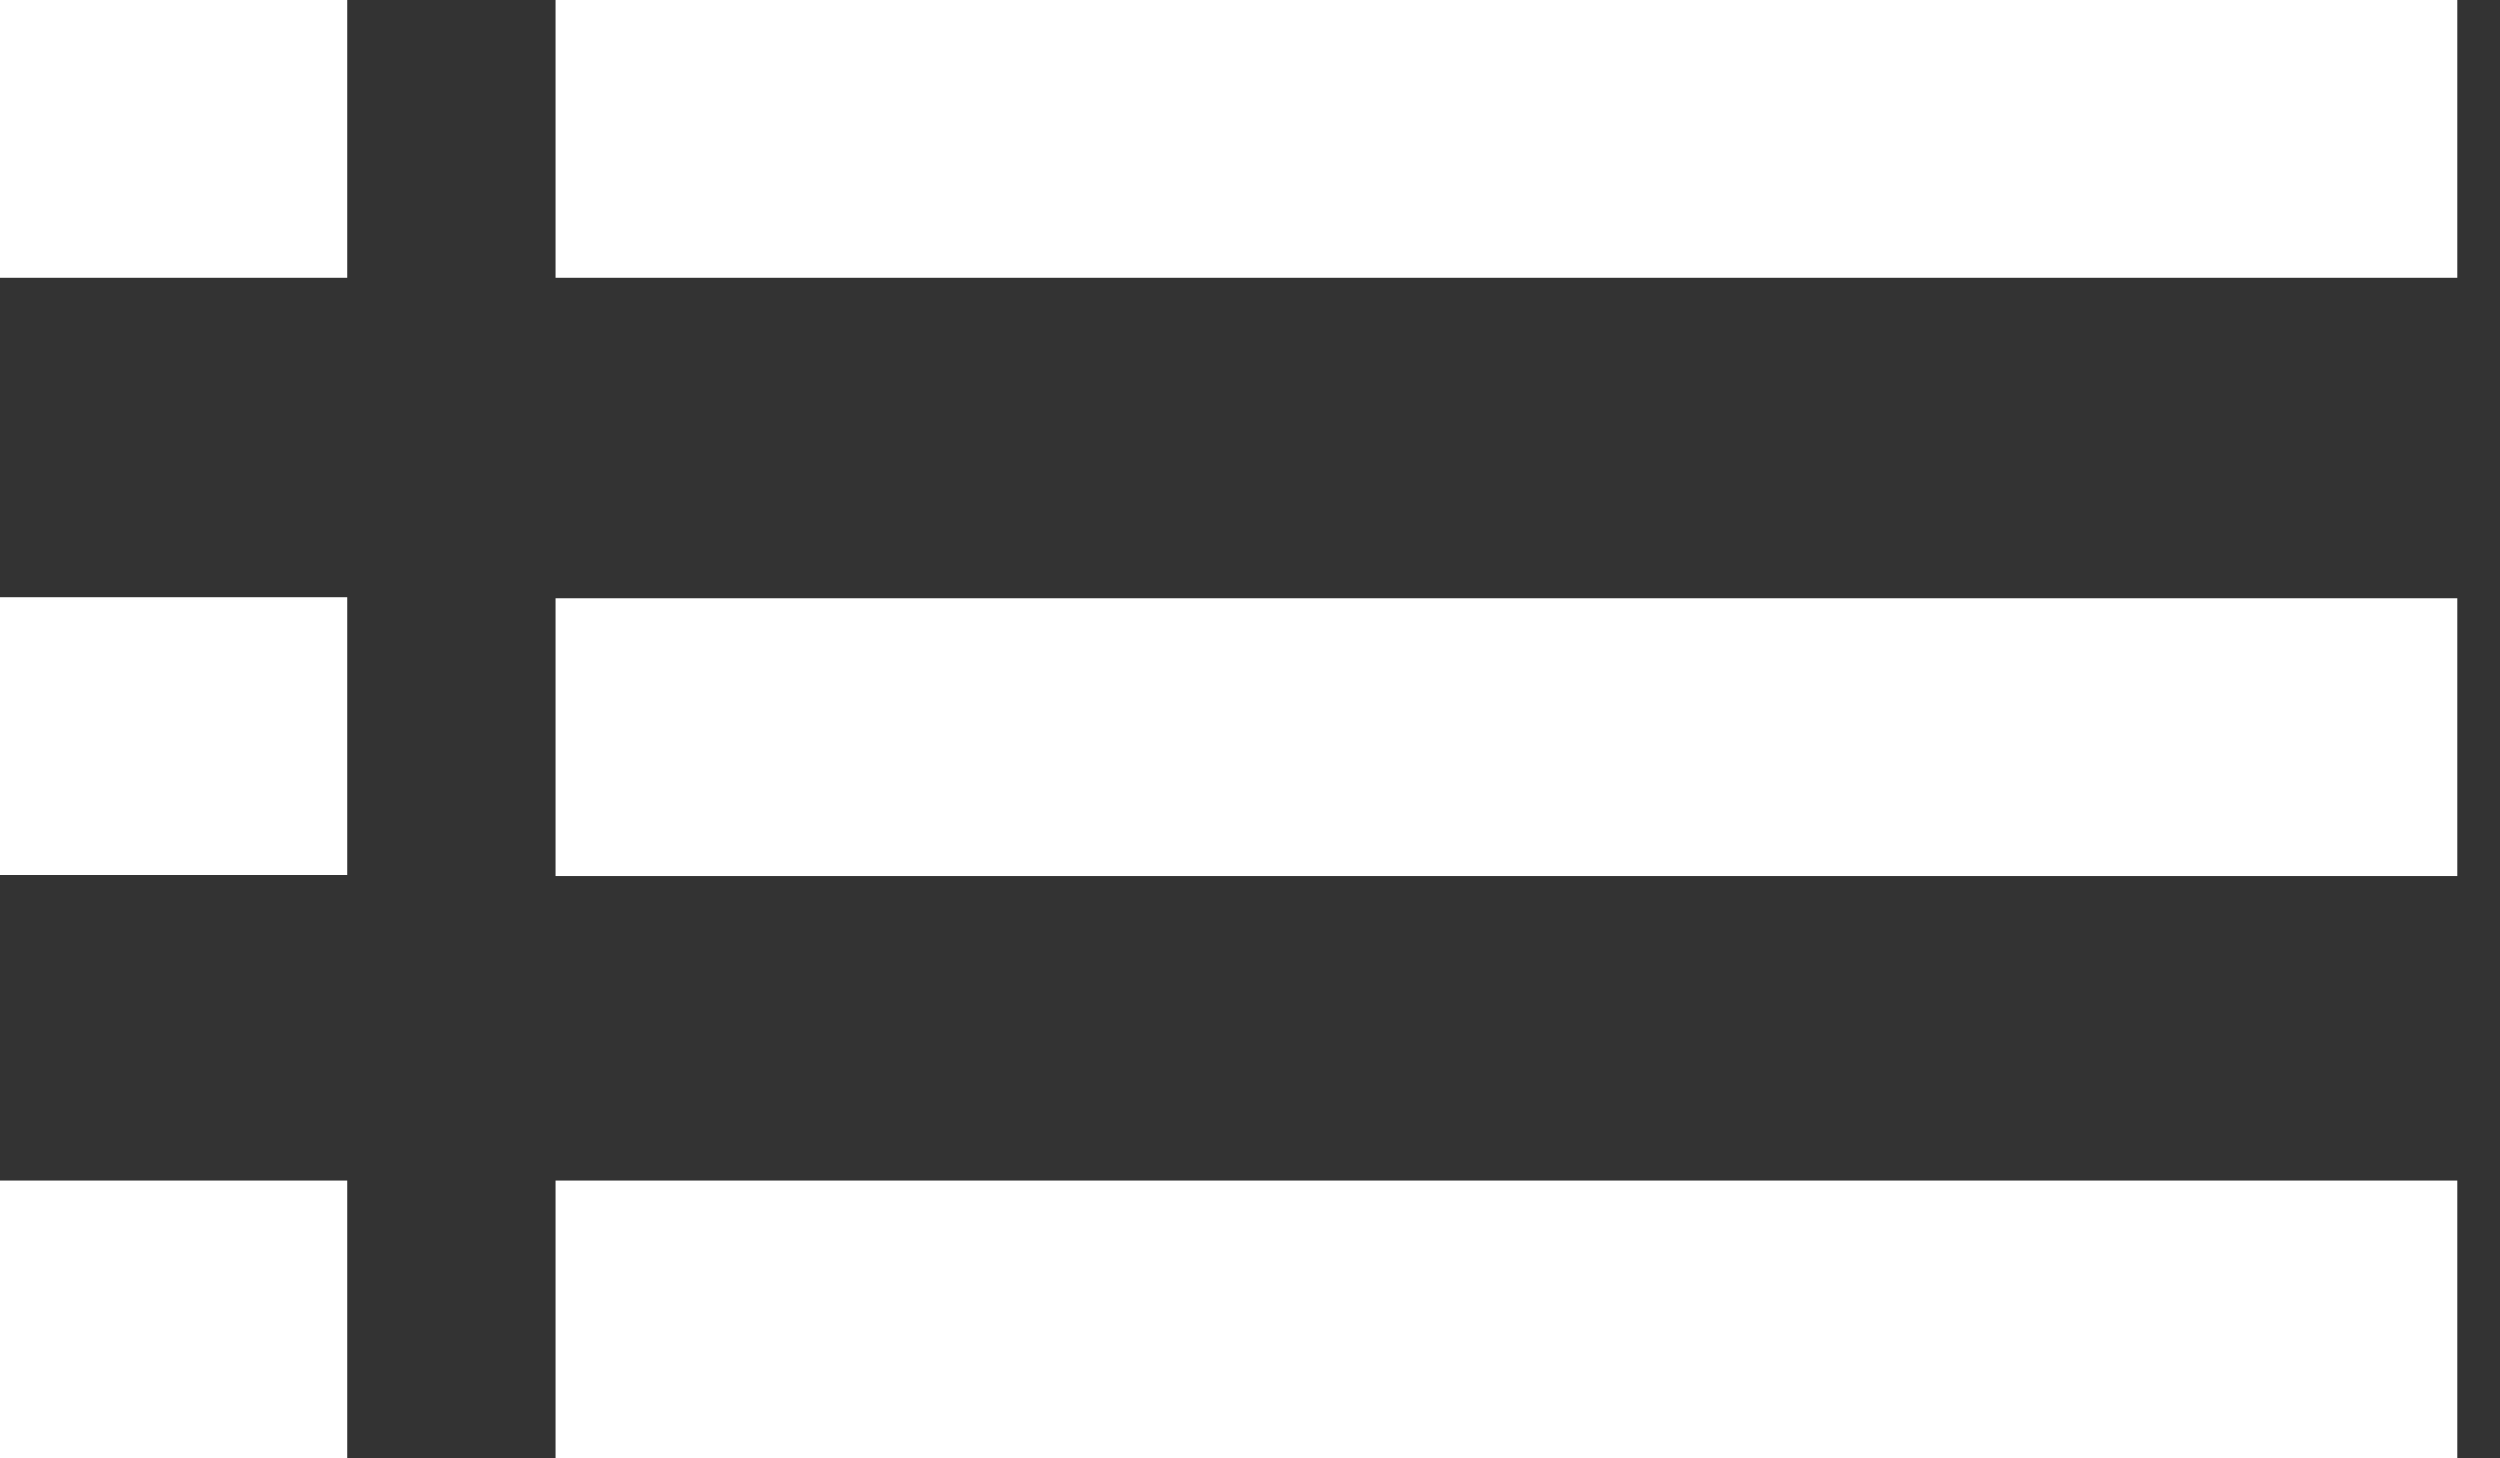
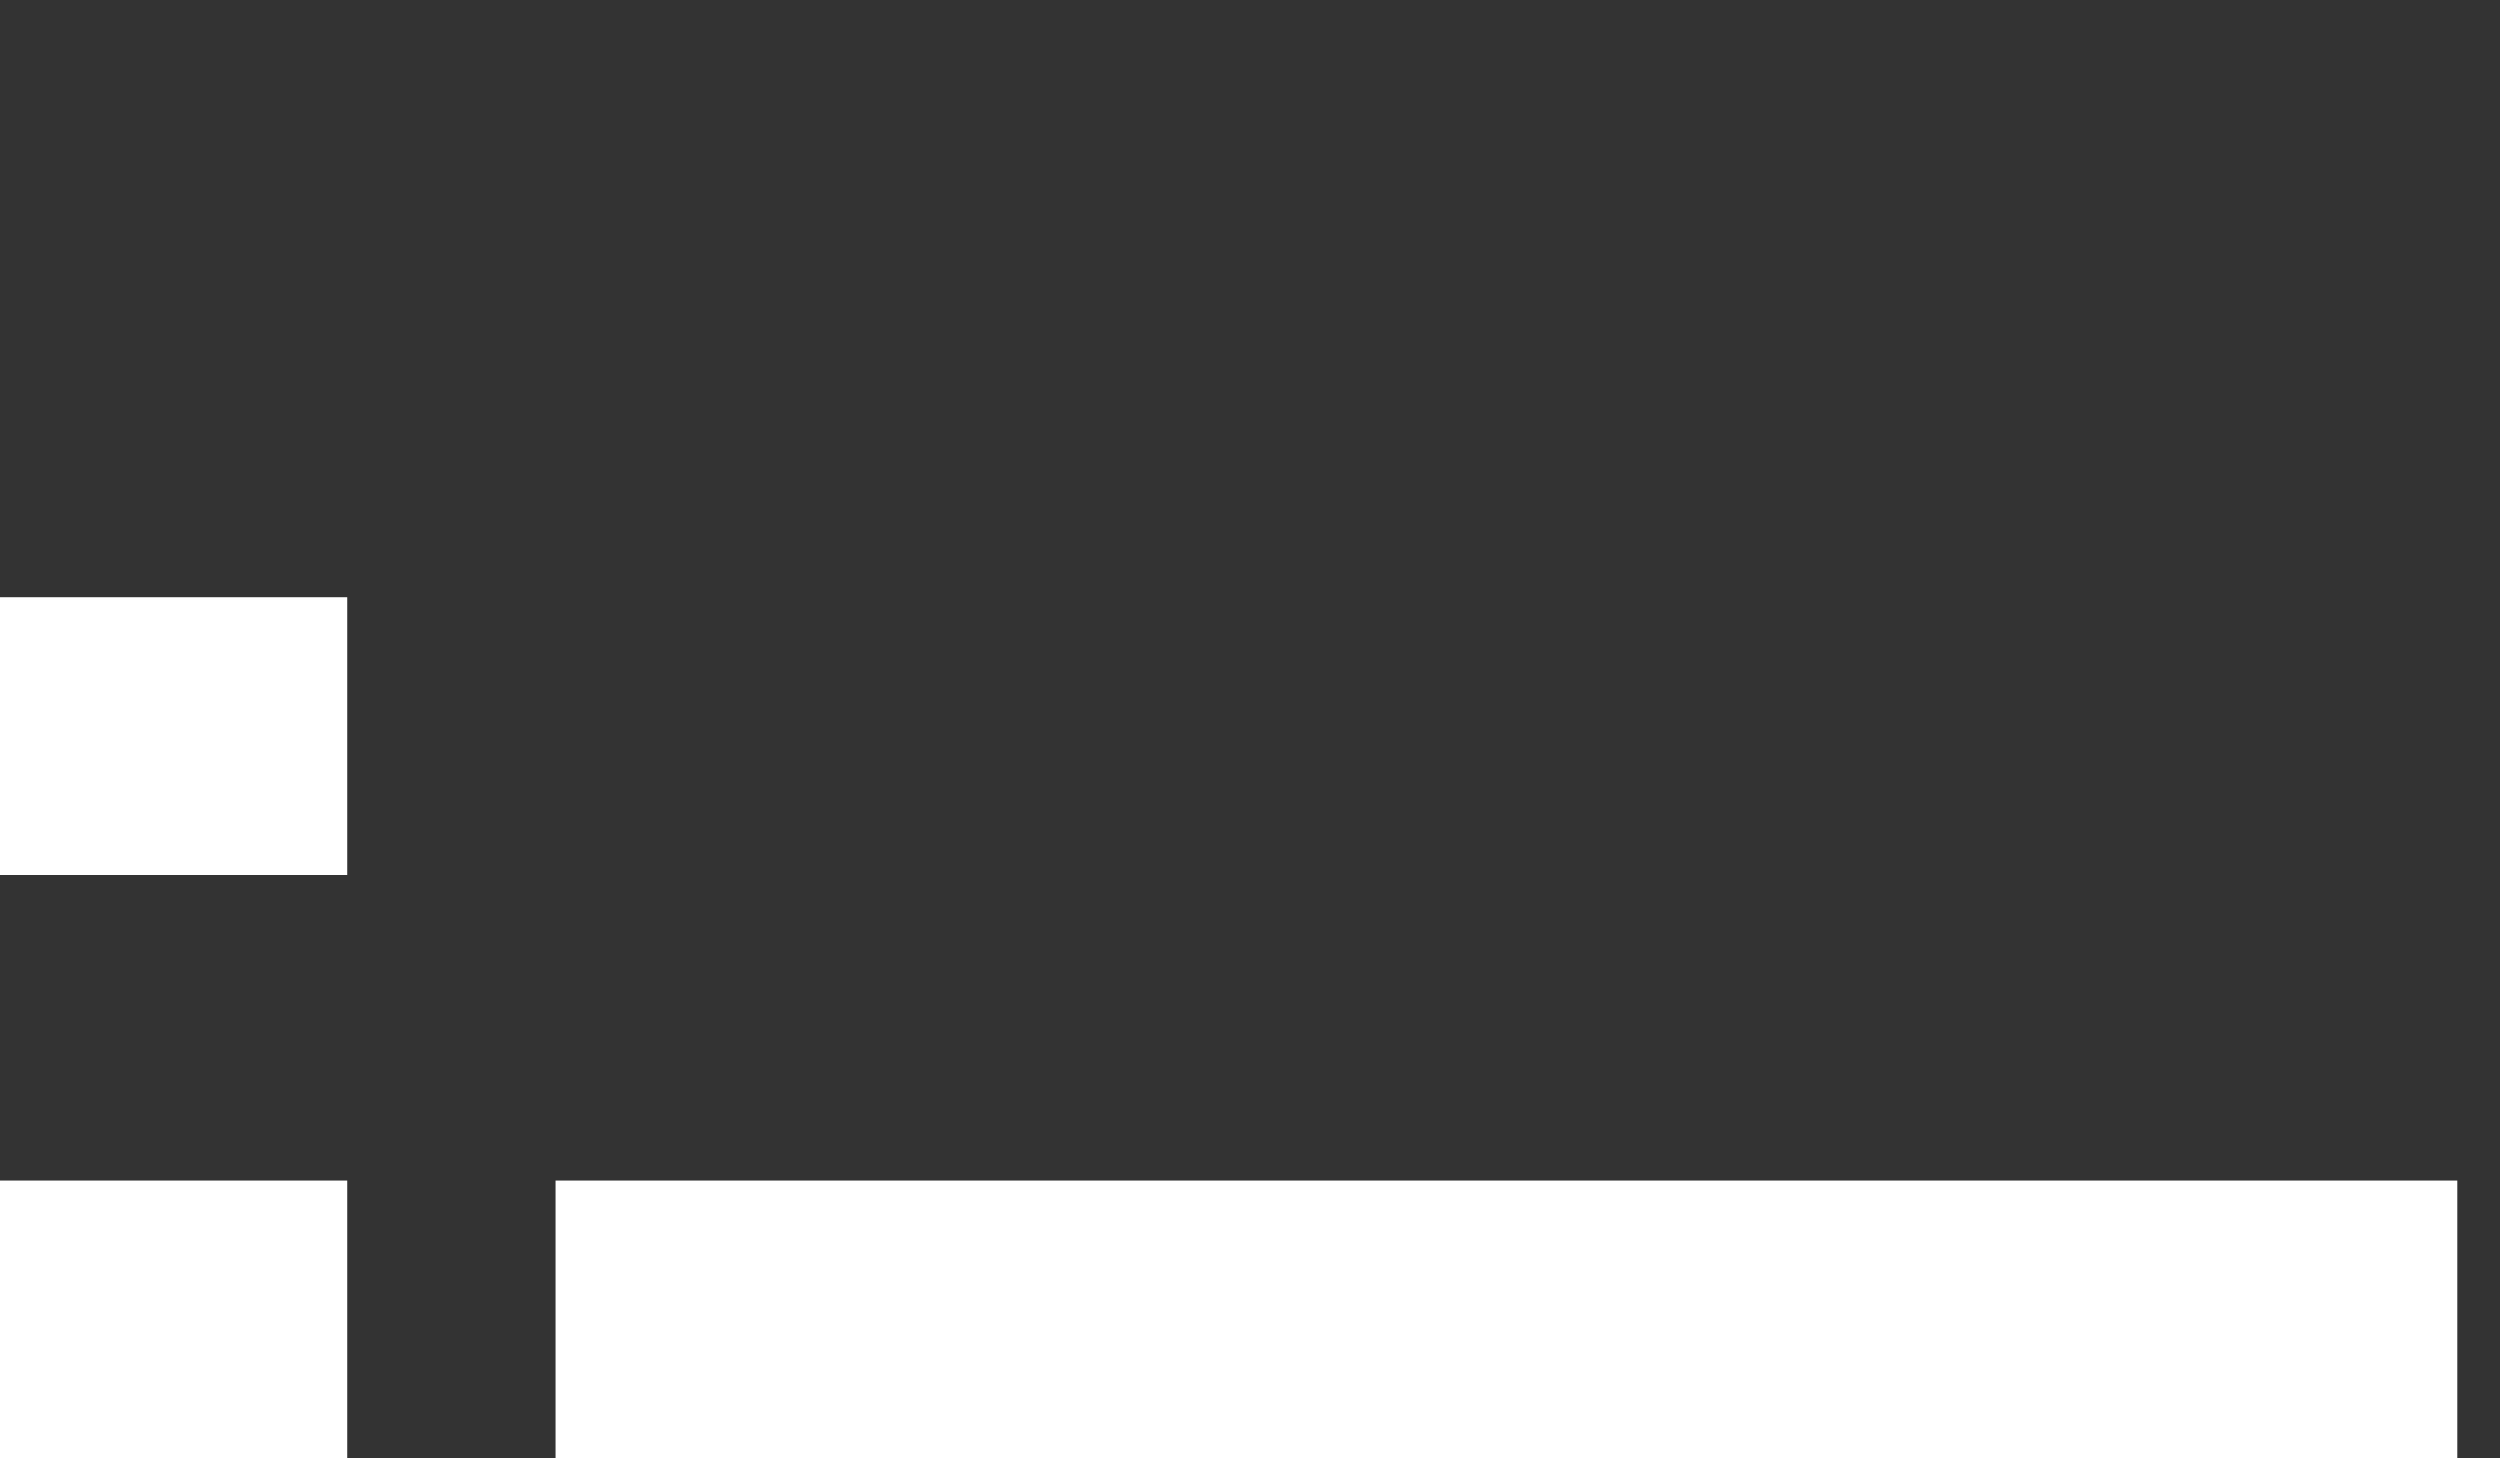
<svg xmlns="http://www.w3.org/2000/svg" width="36" height="21" viewBox="0 0 36 21" fill="none">
  <rect x="0" y="0" width="36" height="21" fill="#333333" stroke="none" />
-   <path d="M10 2L33.385 2" stroke="white" stroke-width="4" stroke-linecap="square" />
-   <path d="M10 10.615L33.385 10.615" stroke="white" stroke-width="4" stroke-linecap="square" />
  <path d="M10 19L33.385 19" stroke="white" stroke-width="4" stroke-linecap="square" />
-   <path d="M2 2L3 2" stroke="white" stroke-width="4" stroke-linecap="square" />
  <path d="M2 10.6H3" stroke="white" stroke-width="4" stroke-linecap="square" />
  <path d="M2 19H3" stroke="white" stroke-width="4" stroke-linecap="square" />
</svg>